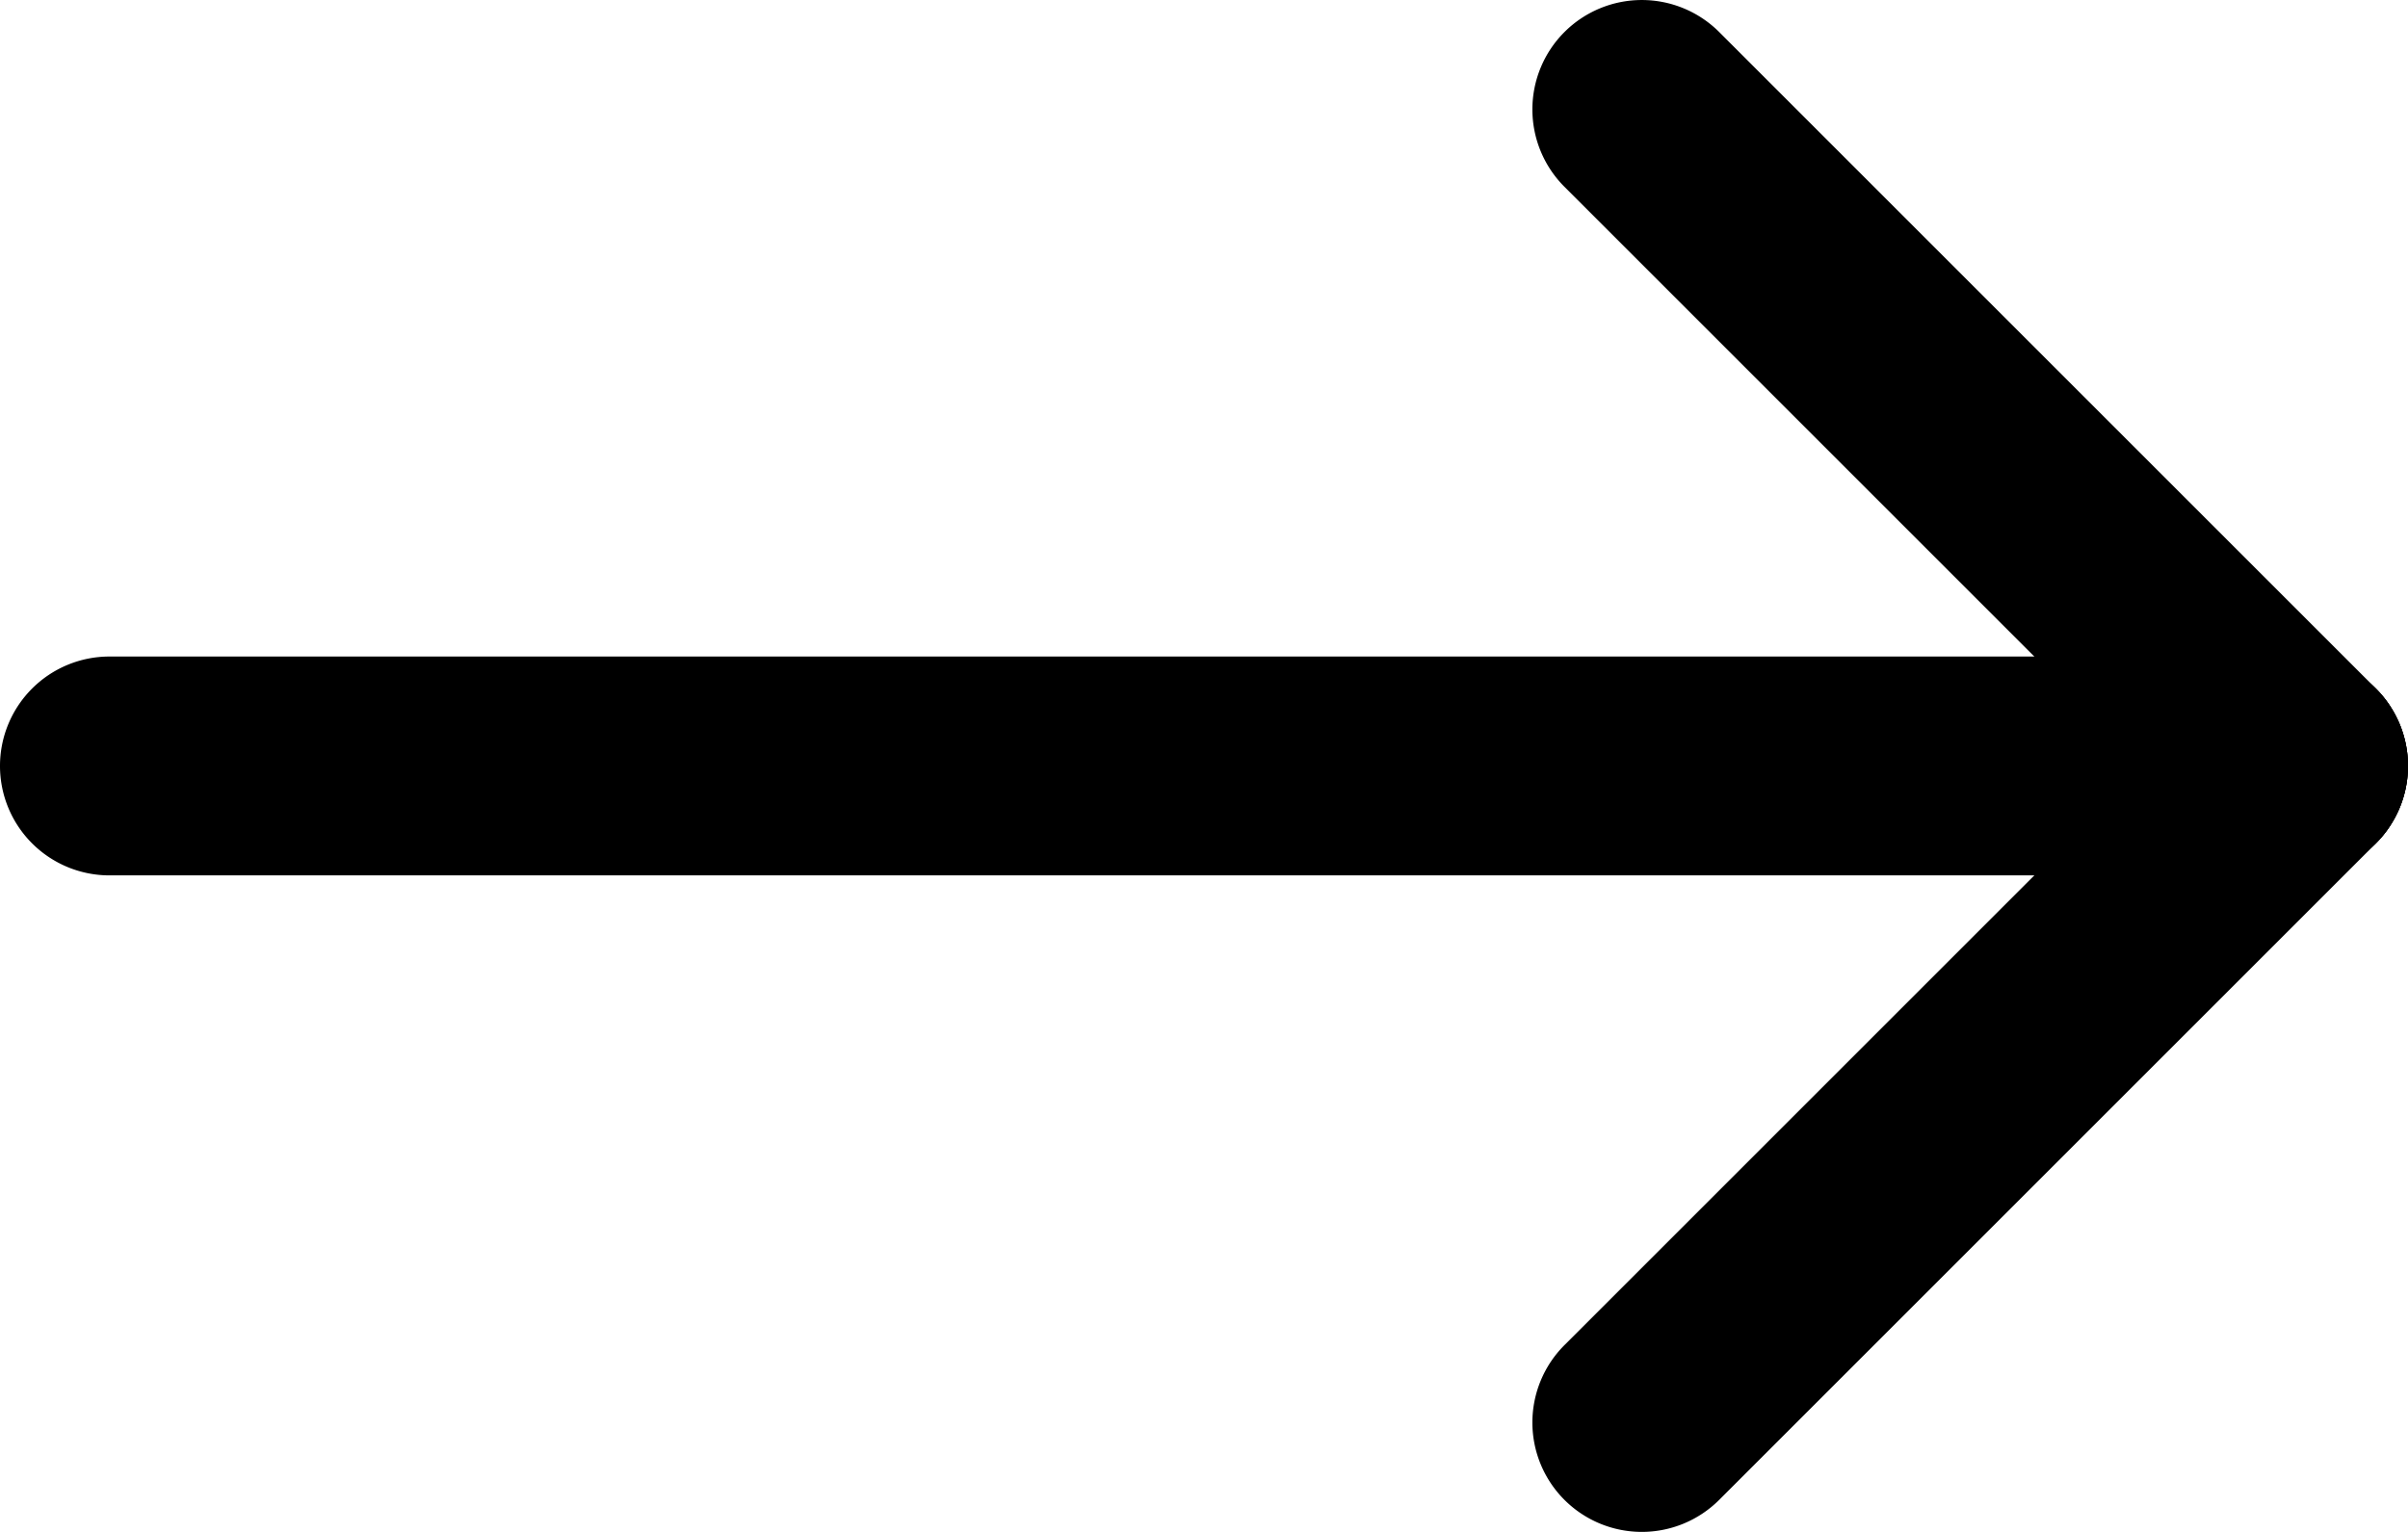
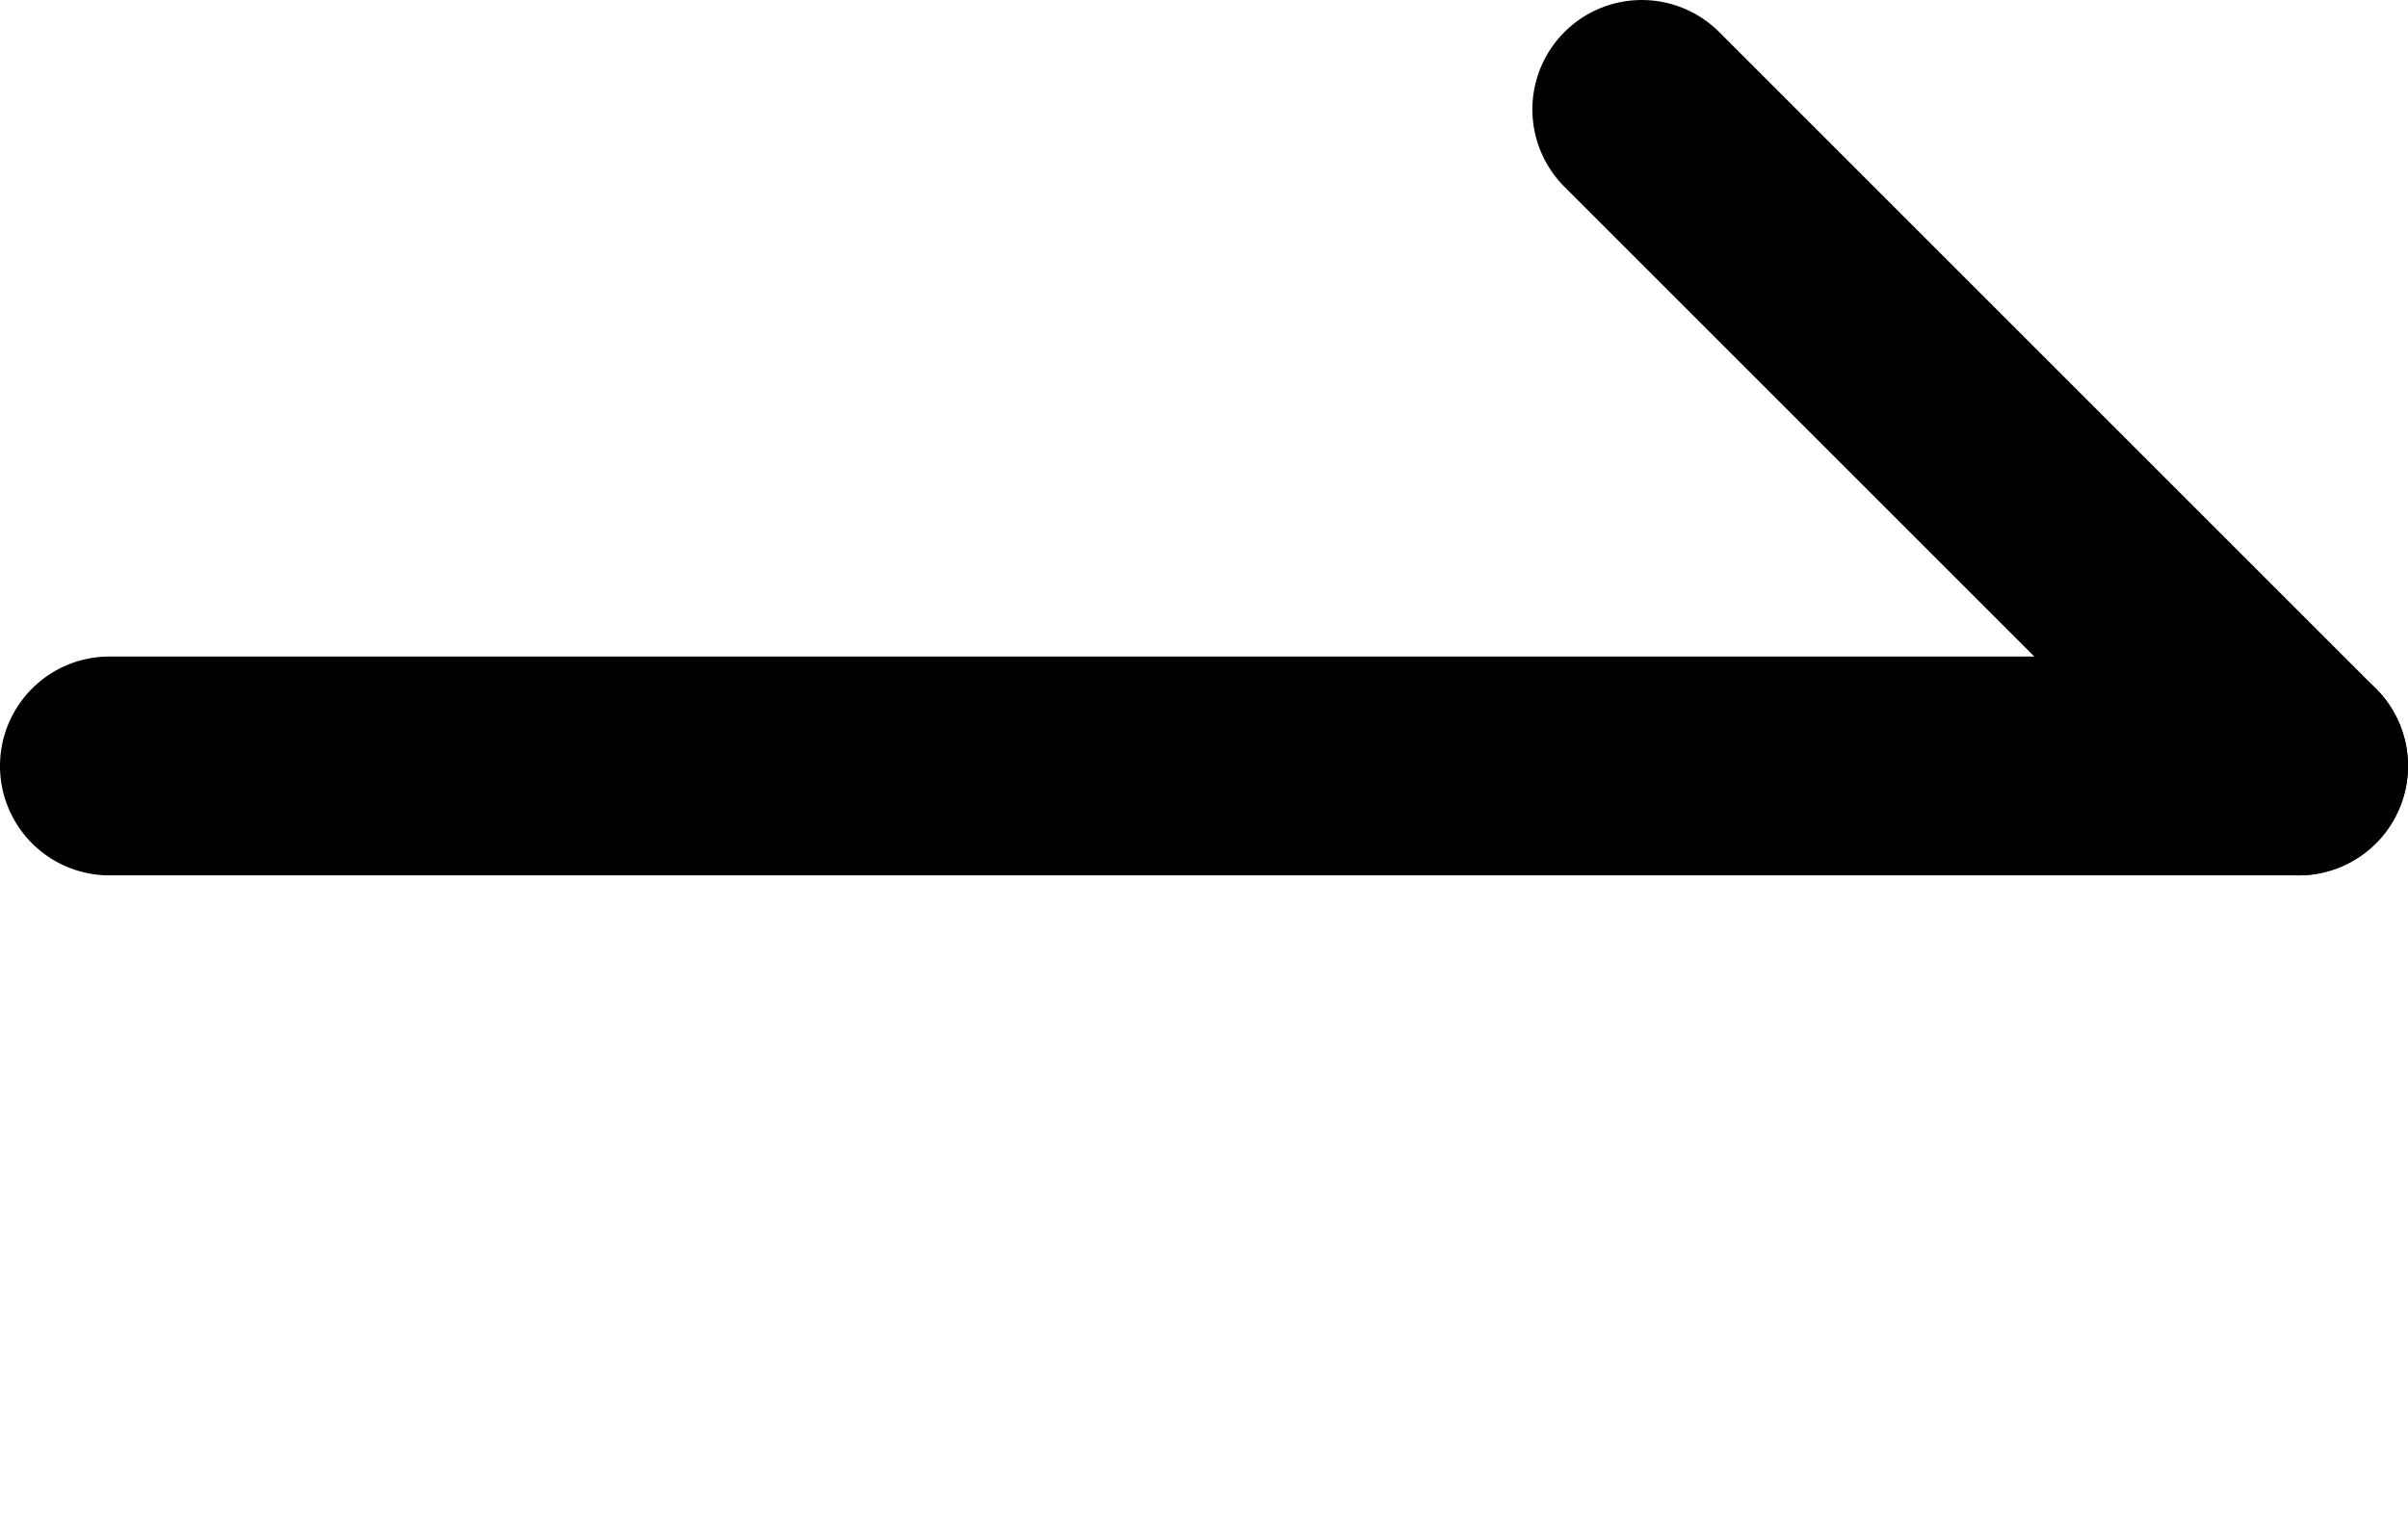
<svg xmlns="http://www.w3.org/2000/svg" width="22" height="14" viewBox="0 0 22 14">
  <g id="グループ_8" data-name="グループ 8" transform="translate(-735.5 727.5) rotate(-90)">
    <path id="線_1" data-name="線 1" d="M0,21a1,1,0,0,1-1-1V0A1,1,0,0,1,0-1,1,1,0,0,1,1,0V20A1,1,0,0,1,0,21Z" transform="translate(720.5 736.5)" />
-     <path id="線_2" data-name="線 2" d="M6,7a1,1,0,0,1-.707-.293l-6-6a1,1,0,0,1,0-1.414,1,1,0,0,1,1.414,0l6,6A1,1,0,0,1,6,7Z" transform="translate(714.5 750.5)" />
    <path id="線_3" data-name="線 3" d="M0,7a1,1,0,0,1-.707-.293,1,1,0,0,1,0-1.414l6-6a1,1,0,0,1,1.414,0,1,1,0,0,1,0,1.414l-6,6A1,1,0,0,1,0,7Z" transform="translate(720.5 750.5)" />
  </g>
</svg>